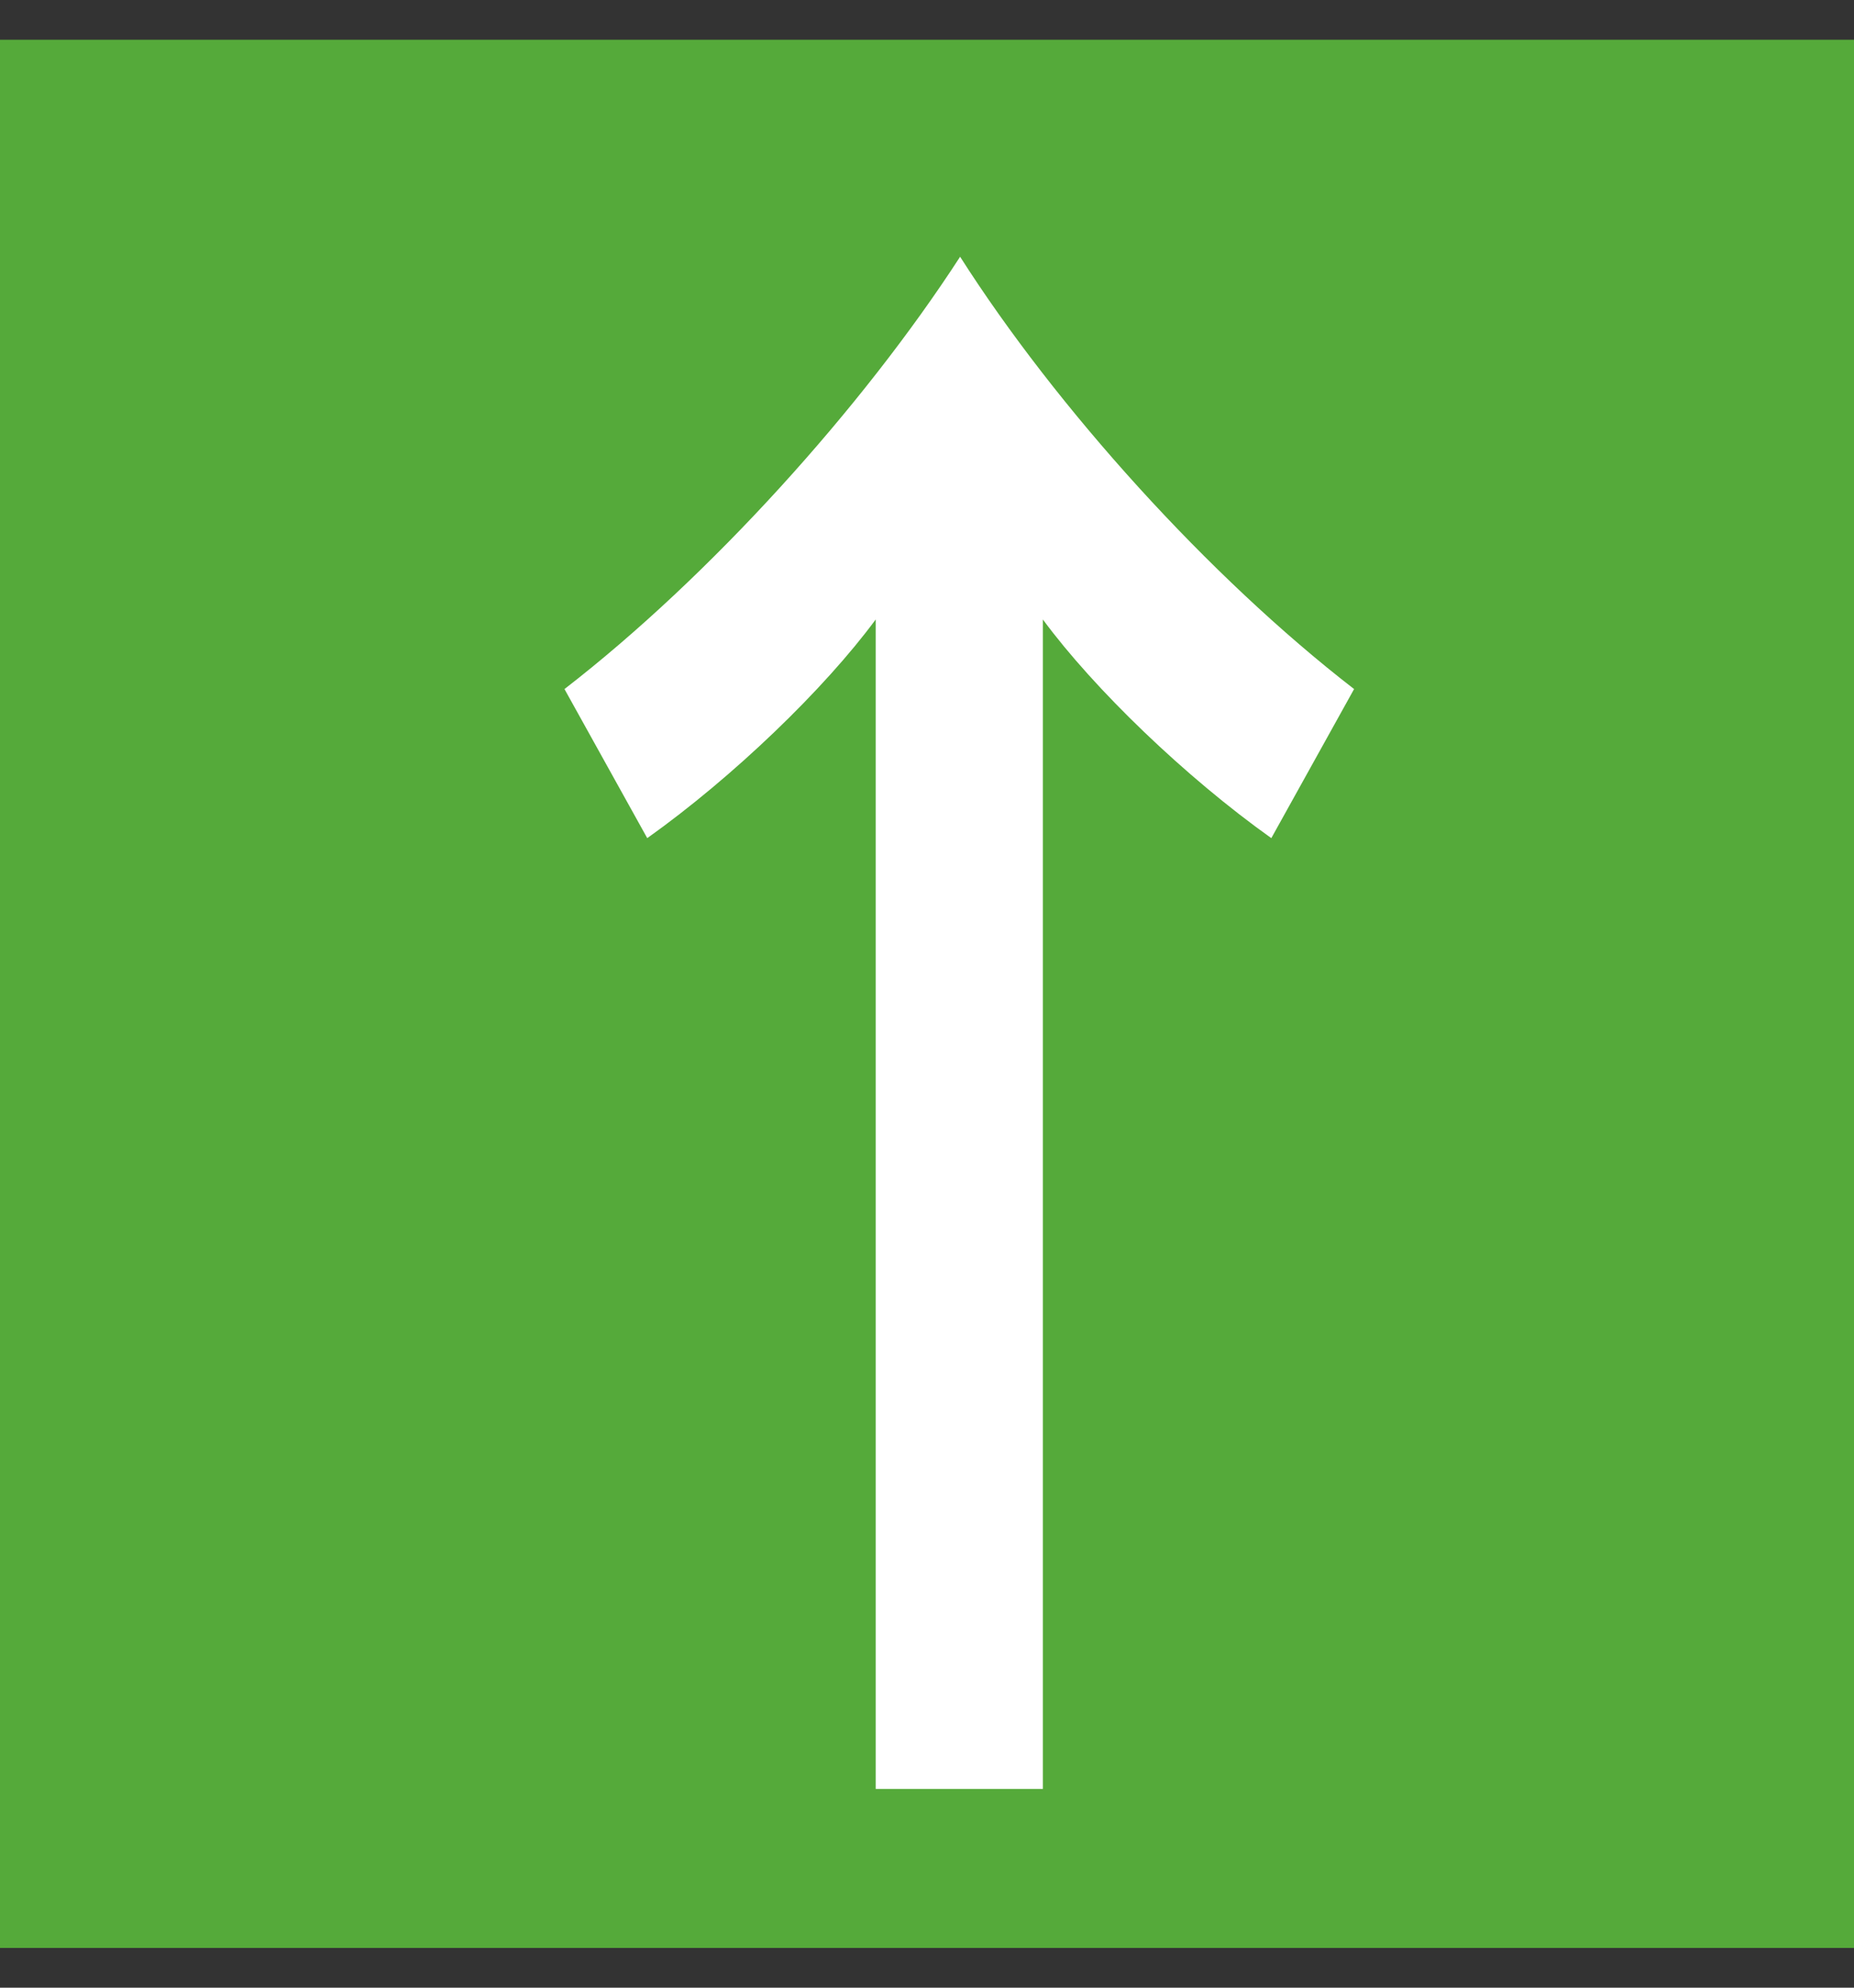
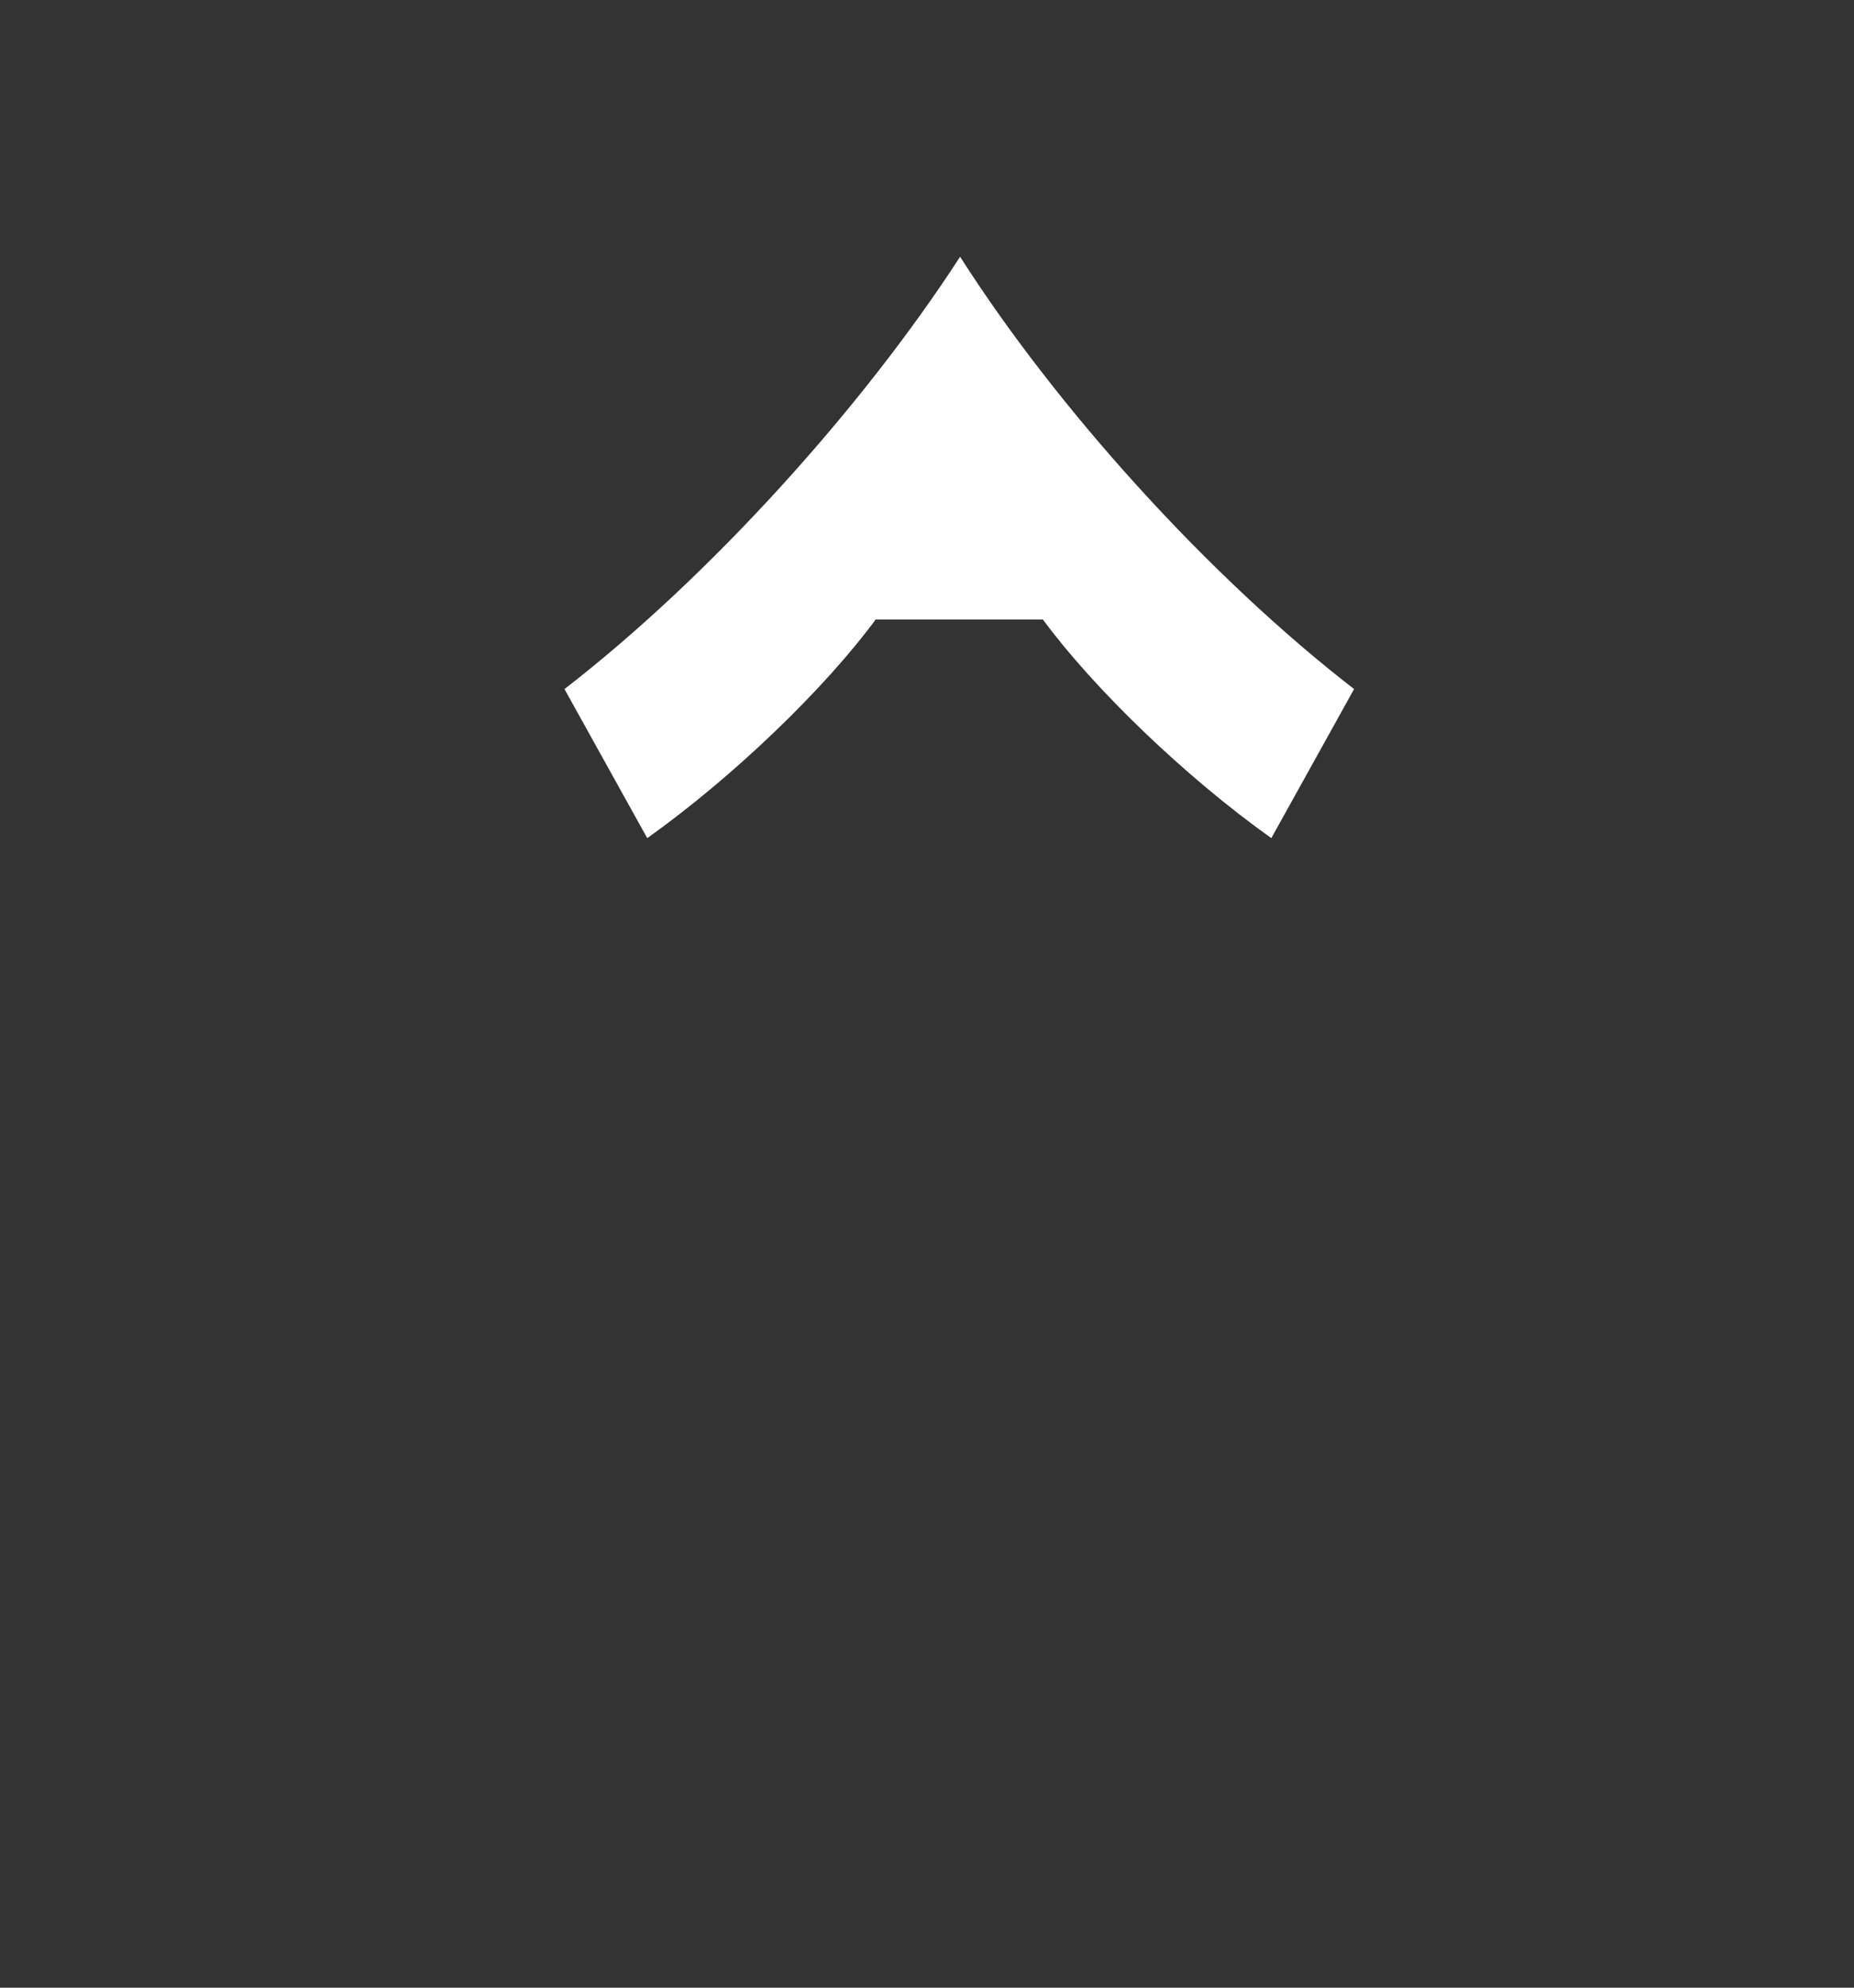
<svg xmlns="http://www.w3.org/2000/svg" width="28" height="30" viewBox="0 0 28 30" fill="none">
  <rect x="0" y="0" width="28" height="30" fill="#333333" stroke="none" />
-   <rect y="0.6" width="28" height="28.8" fill="#55AA3A" />
-   <path d="M13.225 9.35V27H15.75V9.35C16.525 10.4 17.9 11.725 19.2 12.65L20.45 10.4C18.25 8.7 15.95 6.15 14.5 3.875C13.025 6.15 10.725 8.7 8.525 10.4L9.775 12.65C11.075 11.725 12.45 10.4 13.225 9.35Z" fill="white" />
+   <path d="M13.225 9.35H15.75V9.35C16.525 10.4 17.9 11.725 19.2 12.65L20.45 10.4C18.25 8.7 15.95 6.15 14.5 3.875C13.025 6.15 10.725 8.7 8.525 10.4L9.775 12.65C11.075 11.725 12.45 10.4 13.225 9.35Z" fill="white" />
</svg>